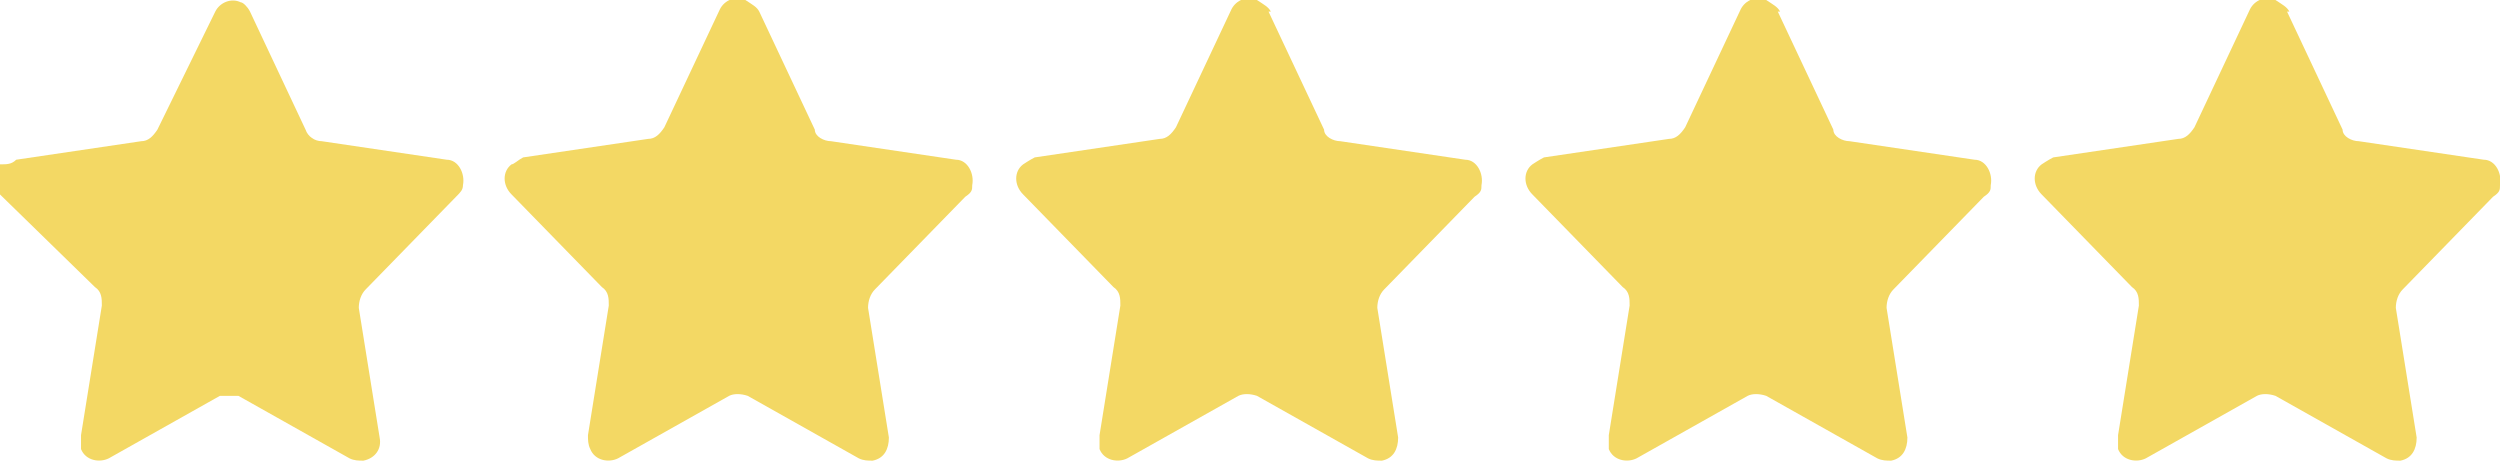
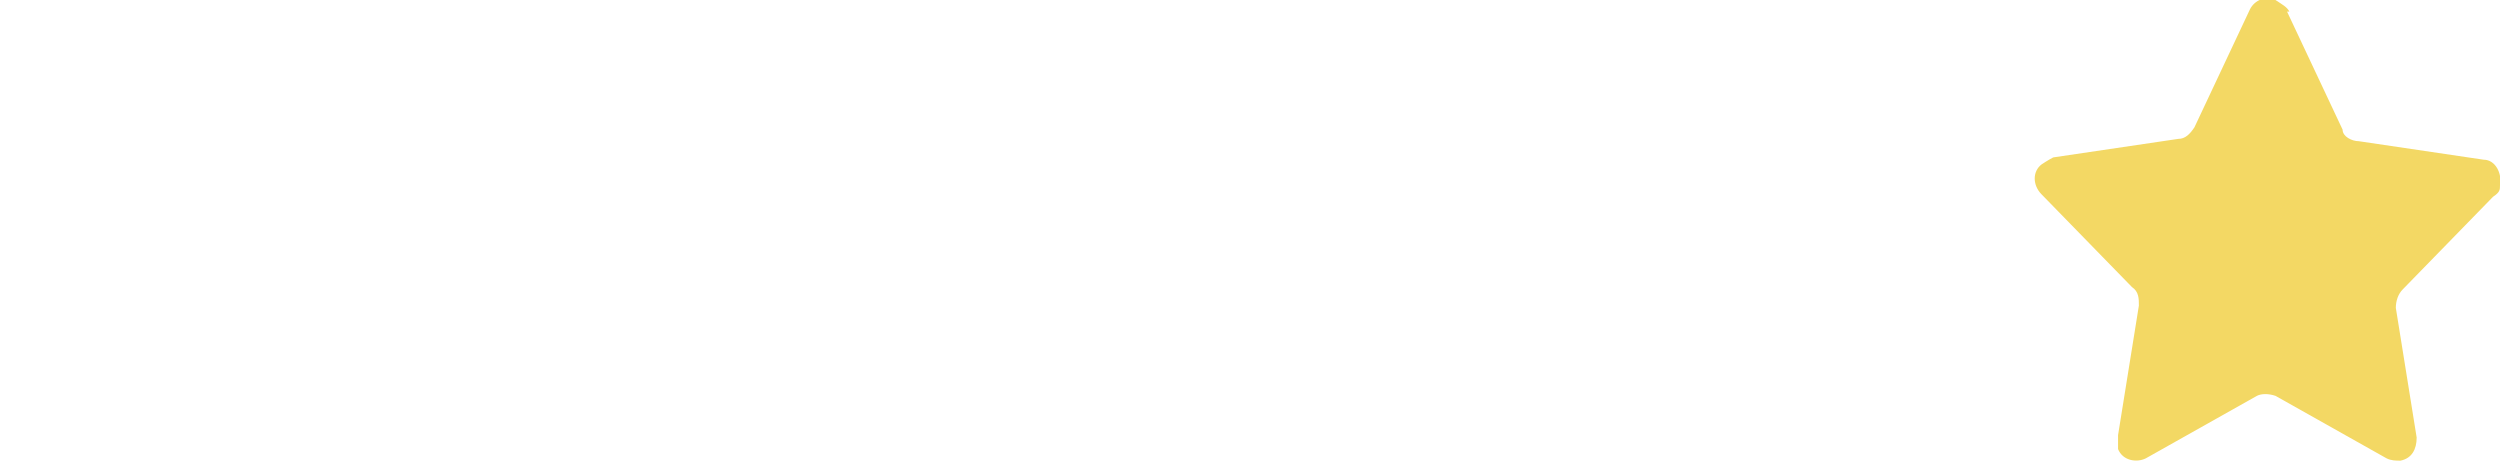
<svg xmlns="http://www.w3.org/2000/svg" version="1.1" viewBox="0 0 108 20">
  <defs>
    <style>
      .cls-1 {
        fill: #f3d864;
      }
    </style>
  </defs>
  <g>
    <g id="Calque_1">
-       <path class="cls-1" d="M10.8.5l2.4,5.1c.1.3.4.5.7.5l5.4.8c.5,0,.8.6.7,1.1,0,.2-.1.3-.3.5l-3.9,4c-.2.2-.3.5-.3.8l.9,5.6c.1.5-.2.9-.7,1-.2,0-.4,0-.6-.1l-4.8-2.7c-.3,0-.6,0-.8,0l-4.8,2.7c-.4.2-1,.1-1.2-.4,0-.2,0-.4,0-.6l.9-5.6c0-.3,0-.6-.3-.8L0,8.4c-.4-.4-.4-1,0-1.3.3,0,.5,0,.7-.2l5.4-.8c.3,0,.5-.2.7-.5L9.3.5c.2-.4.7-.6,1.1-.4.1,0,.3.2.4.4Z" />
-       <path class="cls-1" d="M32.8.5l2.4,5.1c0,.3.4.5.7.5l5.4.8c.5,0,.8.6.7,1.1,0,.2,0,.3-.3.5l-3.9,4c-.2.2-.3.5-.3.8l.9,5.6c0,.5-.2.9-.7,1-.2,0-.4,0-.6-.1l-4.8-2.7c-.3-.1-.6-.1-.8,0l-4.8,2.7c-.4.2-1,.1-1.2-.4-.1-.2-.1-.4-.1-.6l.9-5.6c0-.3,0-.6-.3-.8l-3.9-4c-.4-.4-.4-1,0-1.3.1,0,.3-.2.5-.3l5.4-.8c.3,0,.5-.2.7-.5L31.1.4c.2-.4.7-.6,1.1-.4.3.2.5.3.6.5Z" />
-       <path class="cls-1" d="M54.8.5l2.4,5.1c0,.3.4.5.7.5l5.4.8c.5,0,.8.6.7,1.1,0,.2,0,.3-.3.5l-3.9,4c-.2.2-.3.5-.3.8l.9,5.6c0,.5-.2.9-.7,1-.2,0-.4,0-.6-.1l-4.8-2.7c-.3-.1-.6-.1-.8,0l-4.8,2.7c-.4.2-1,.1-1.2-.4,0-.2,0-.4,0-.6l.9-5.6c0-.3,0-.6-.3-.8l-3.9-4c-.4-.4-.4-1,0-1.3,0,0,.3-.2.5-.3l5.4-.8c.3,0,.5-.2.7-.5l2.4-5.1c.2-.4.7-.6,1.1-.4.3.2.5.3.6.5Z" />
-       <path class="cls-1" d="M76.8.5l2.4,5.1c0,.3.4.5.7.5l5.4.8c.5,0,.8.6.7,1.1,0,.2,0,.3-.3.5l-3.9,4c-.2.2-.3.5-.3.8l.9,5.6c0,.5-.2.9-.7,1-.2,0-.4,0-.6-.1l-4.8-2.7c-.3-.1-.6-.1-.8,0l-4.8,2.7c-.4.2-1,.1-1.2-.4,0-.2,0-.4,0-.6l.9-5.6c0-.3,0-.6-.3-.8l-3.9-4c-.4-.4-.4-1,0-1.3,0,0,.3-.2.5-.3l5.4-.8c.3,0,.5-.2.7-.5l2.4-5.1c.2-.4.7-.6,1.1-.4.3.2.5.3.6.5Z" />
      <path class="cls-1" d="M98.8.5l2.4,5.1c0,.3.4.5.7.5l5.4.8c.5,0,.8.6.7,1.1,0,.2,0,.3-.3.5l-3.9,4c-.2.2-.3.5-.3.8l.9,5.6c0,.5-.2.9-.7,1-.2,0-.4,0-.6-.1l-4.8-2.7c-.3-.1-.6-.1-.8,0l-4.8,2.7c-.4.2-1,.1-1.2-.4,0-.2,0-.4,0-.6l.9-5.6c0-.3,0-.6-.3-.8l-3.9-4c-.4-.4-.4-1,0-1.3,0,0,.3-.2.5-.3l5.4-.8c.3,0,.5-.2.7-.5l2.4-5.1c.2-.4.7-.6,1.1-.4.3.2.5.3.6.5Z" />
    </g>
  </g>
</svg>